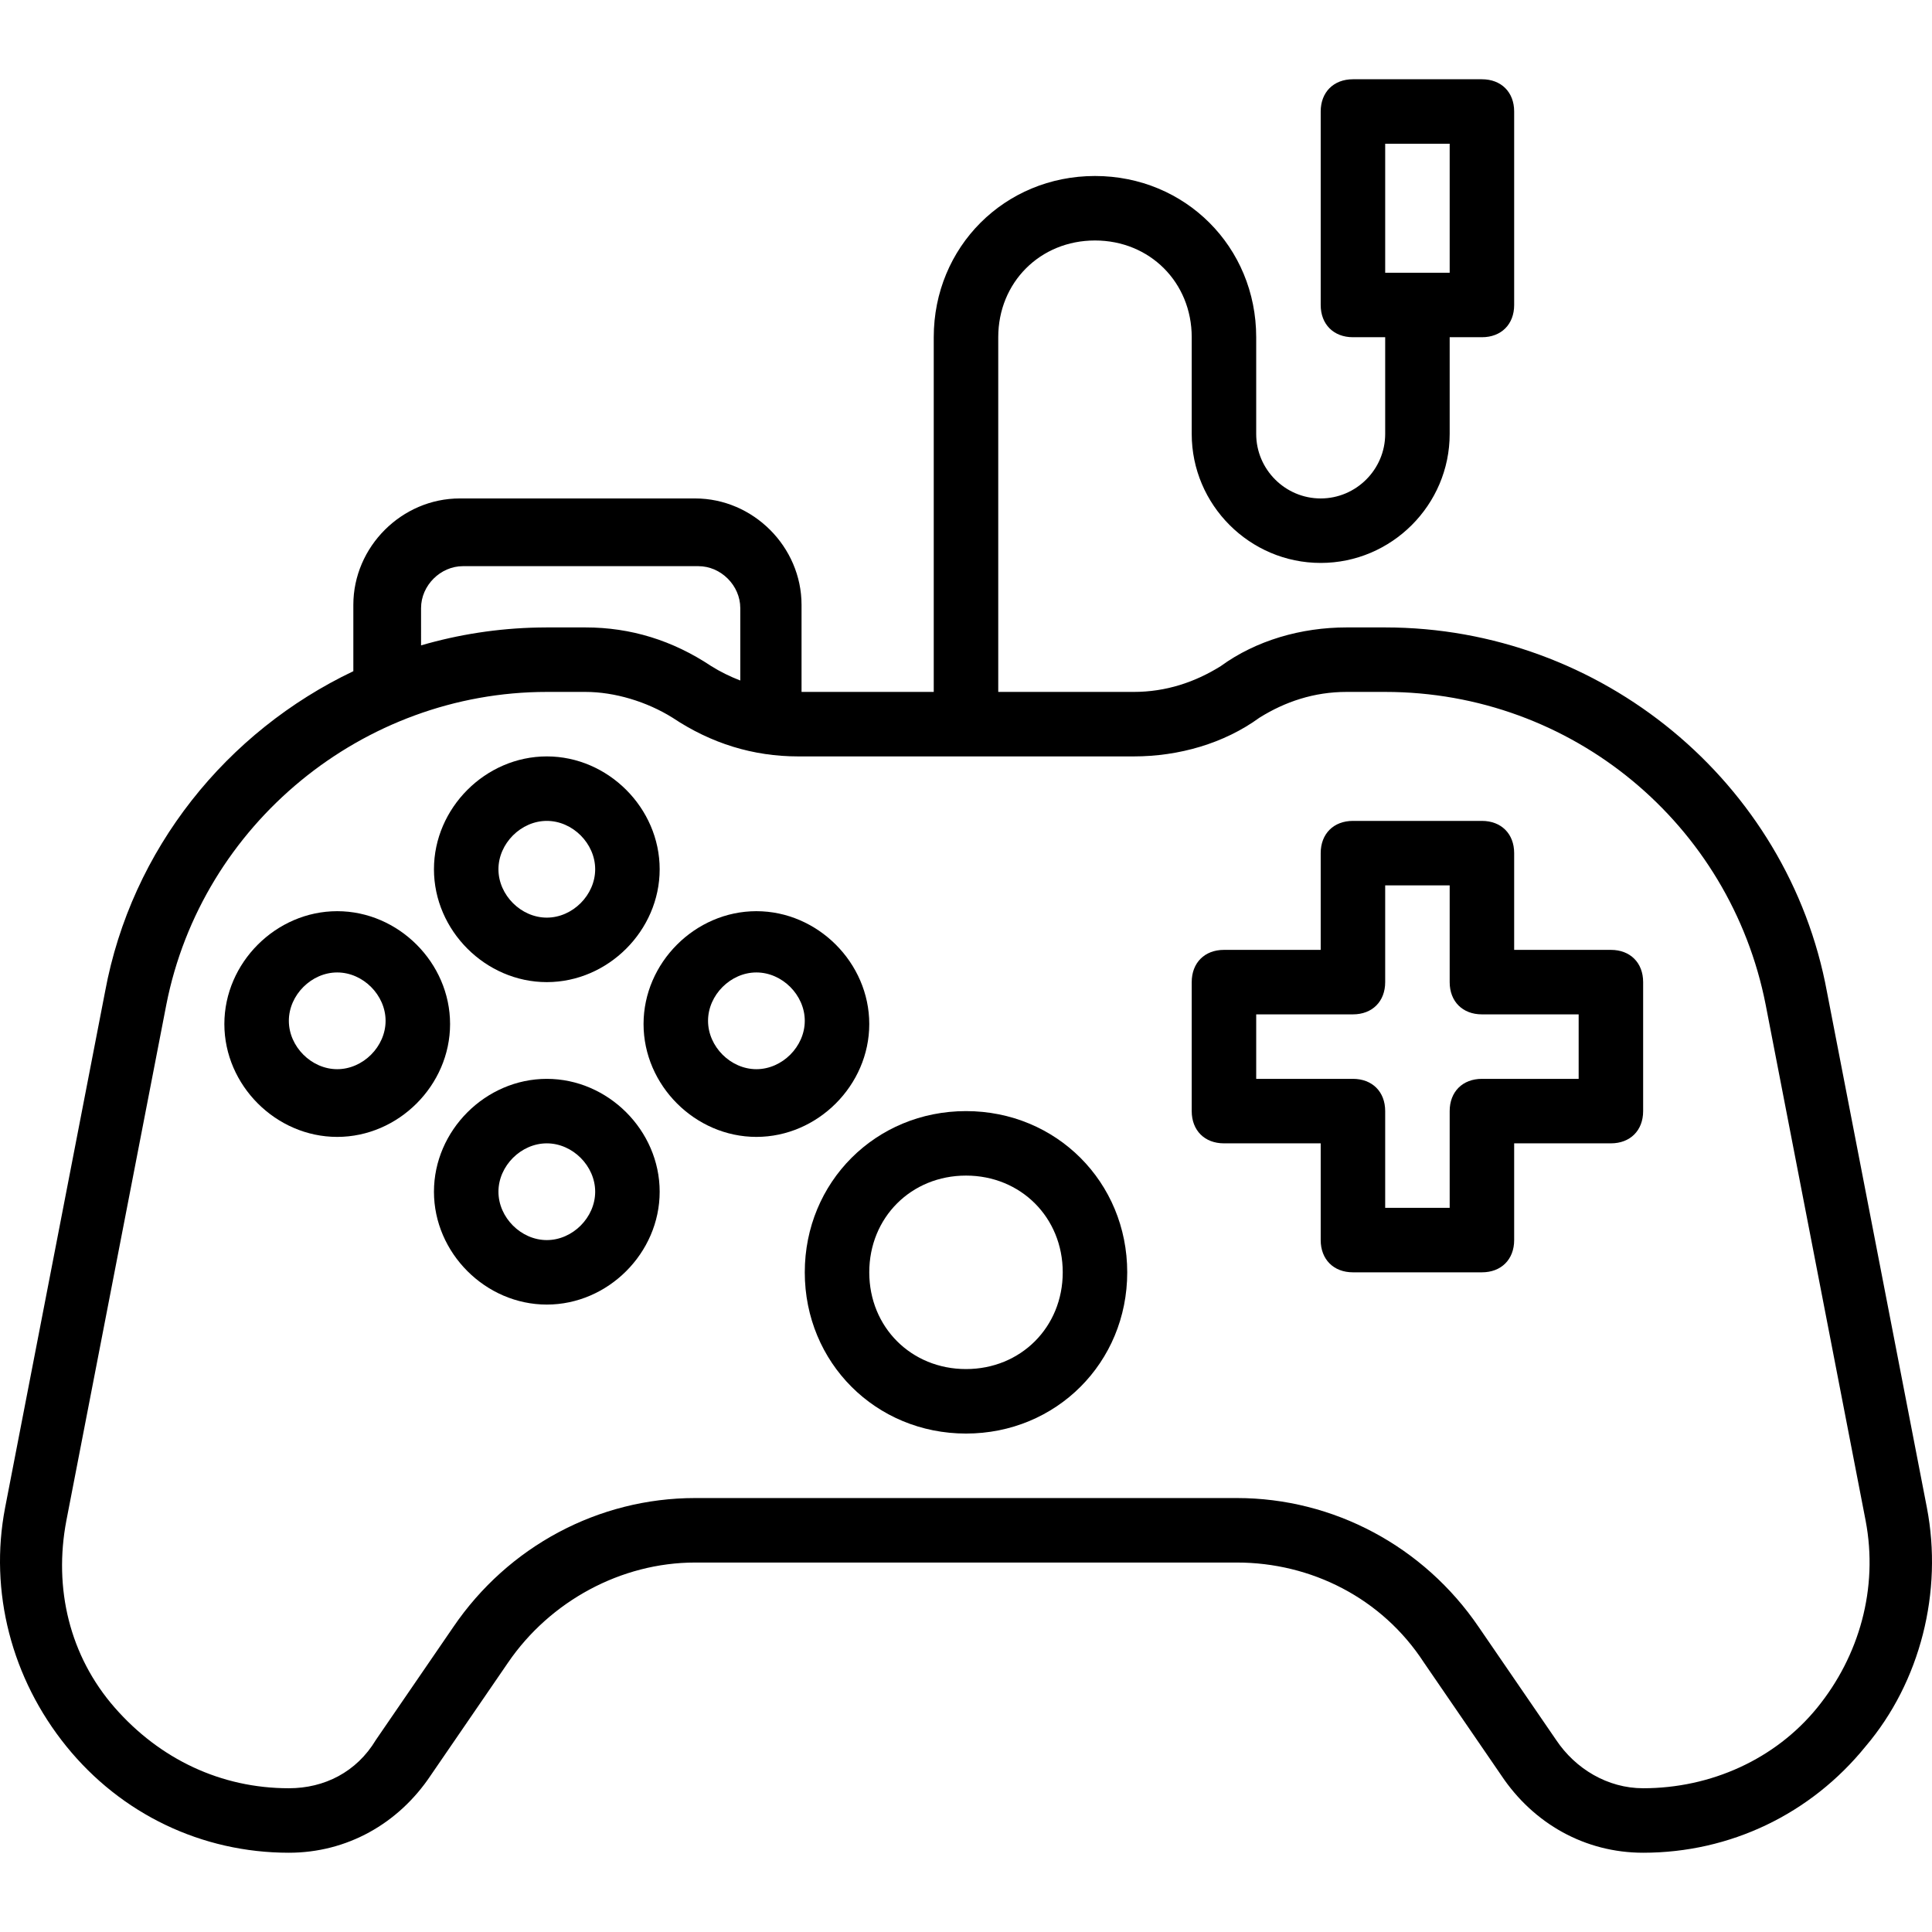
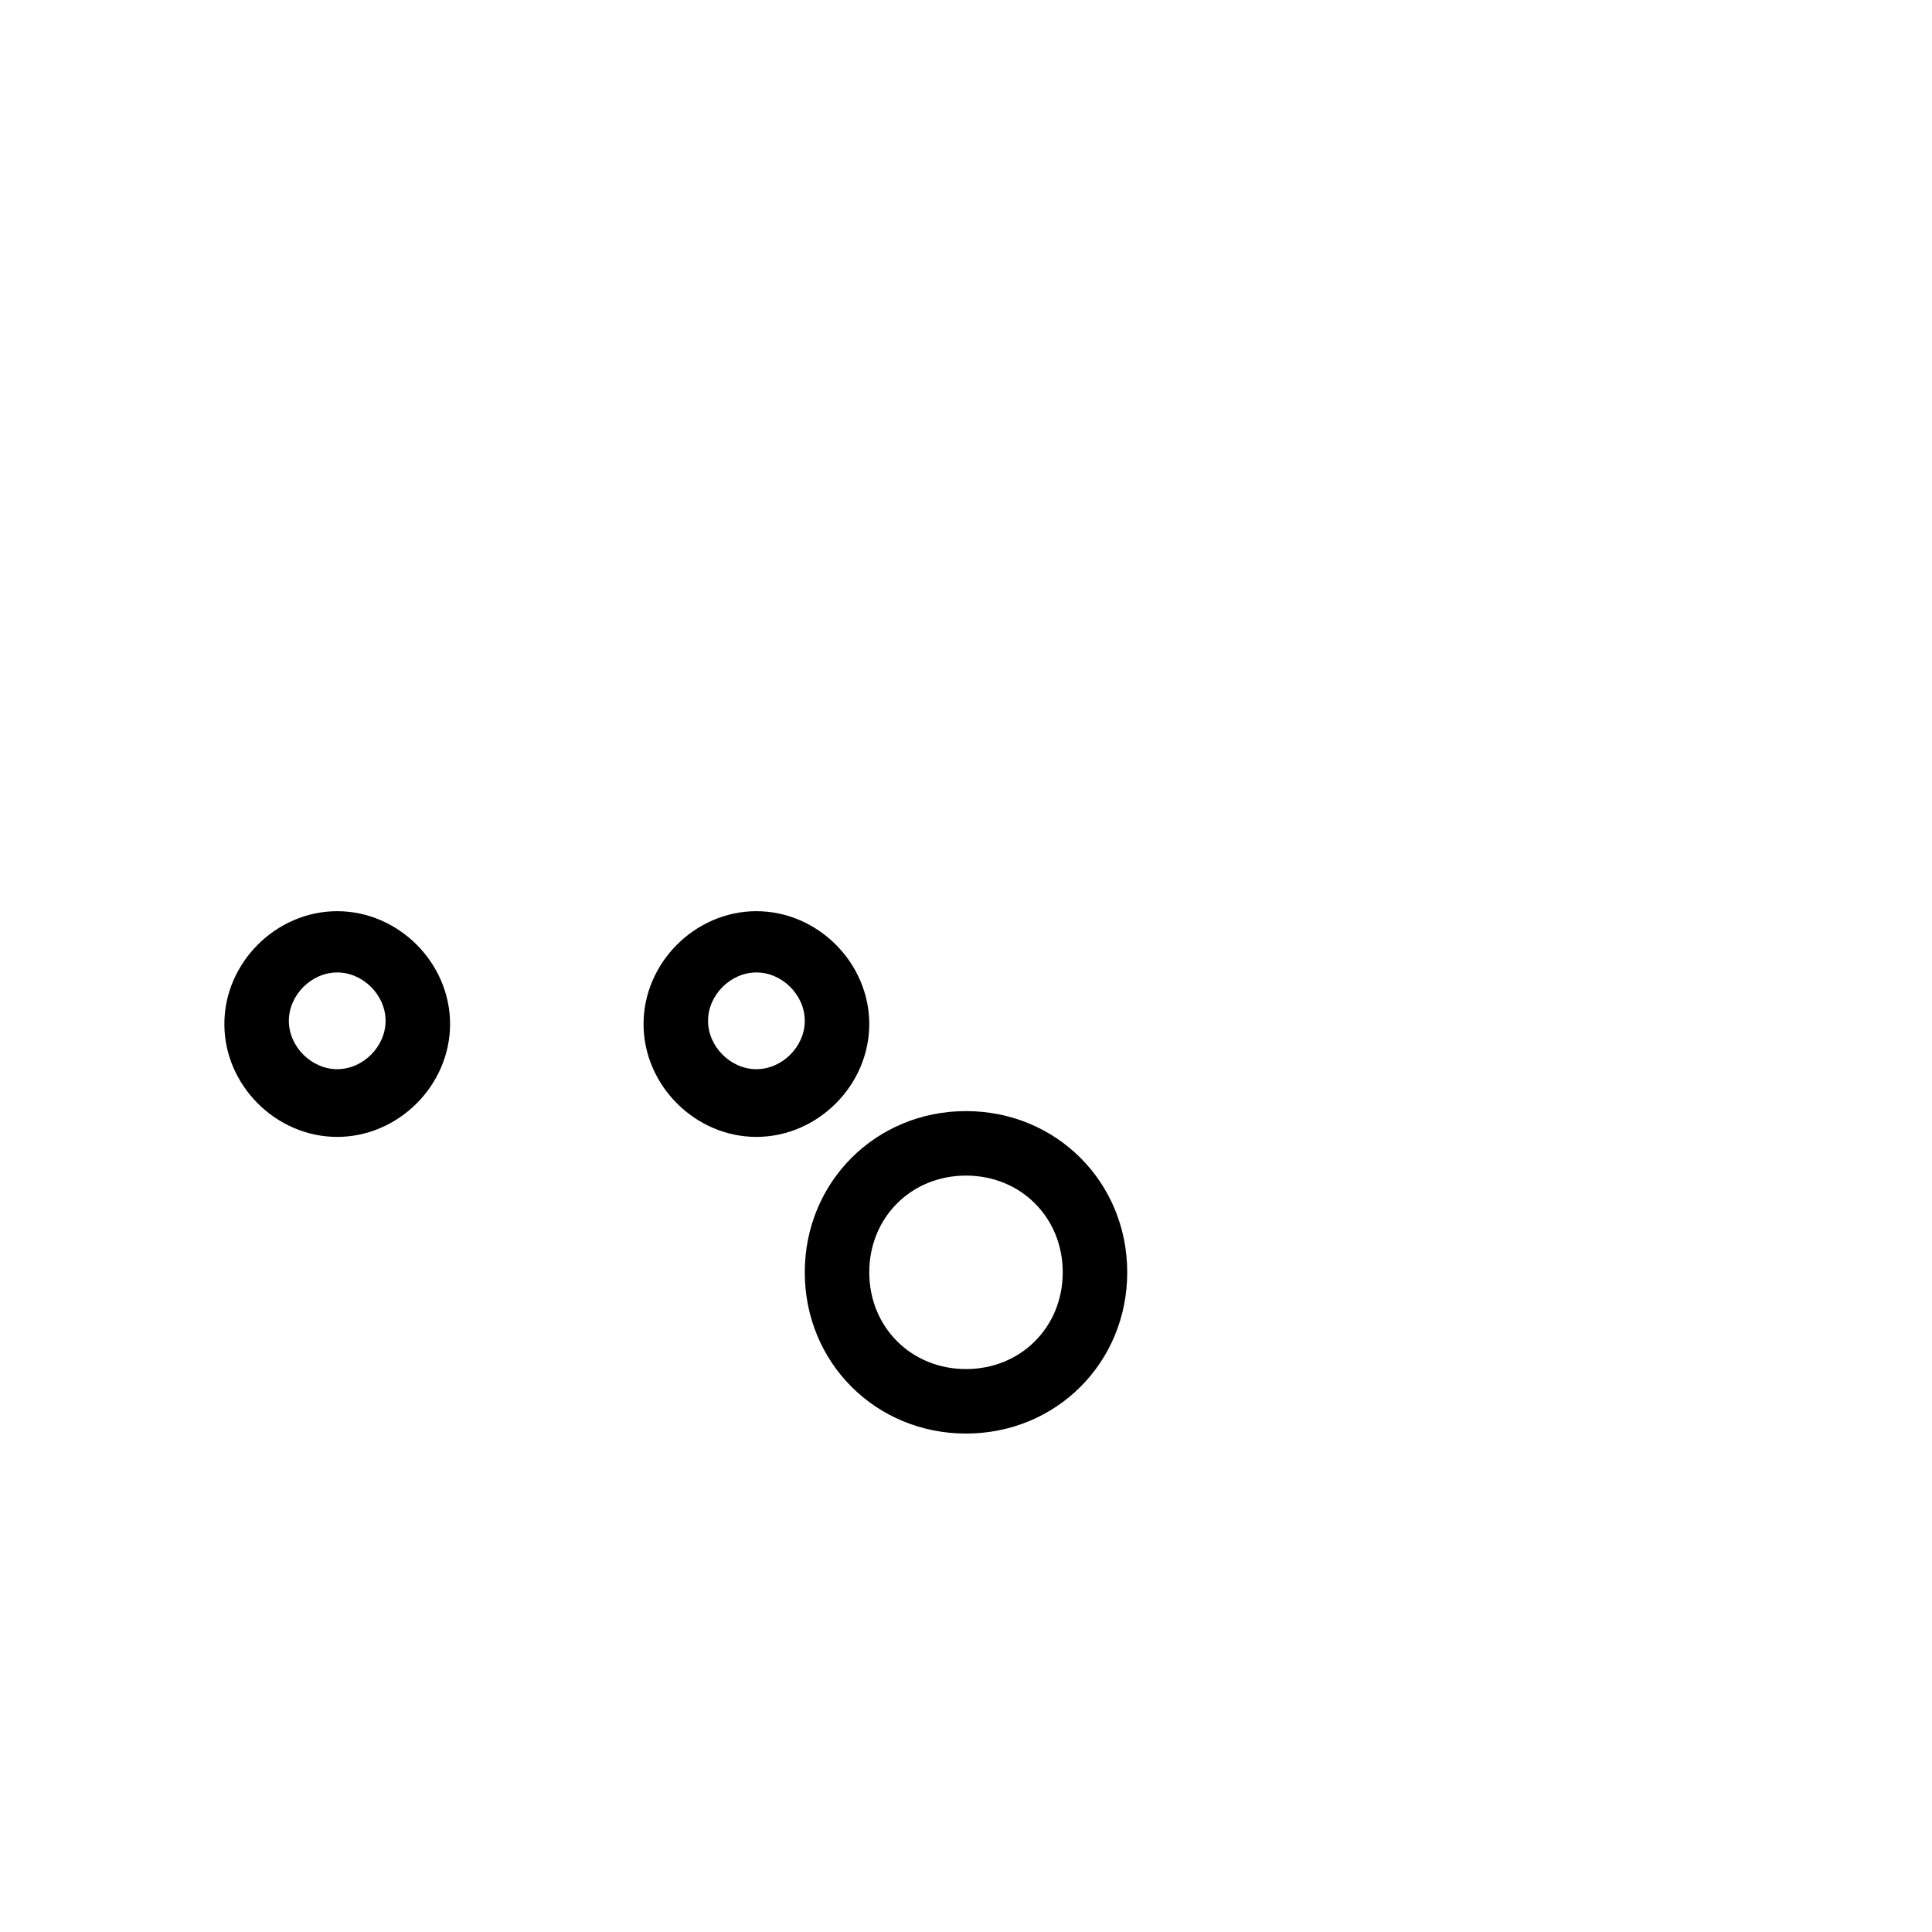
<svg xmlns="http://www.w3.org/2000/svg" version="1.1" id="Layer_1" x="0px" y="0px" viewBox="0 0 511.285 511.285" style="enable-background:new 0 0 511.285 511.285;" xml:space="preserve">
  <g transform="translate(1 1)">
    <g>
      <g>
-         <path d="M508.936,398.003l-26.453-136.533c-10.24-55.467-59.733-96.427-116.907-96.427h-10.24     c-11.947,0-23.893,3.413-33.28,10.24c-6.827,4.267-14.507,6.827-23.04,6.827h-35.84V88.242c0-14.507,11.093-25.6,25.6-25.6     c14.507,0,25.6,11.093,25.6,25.6v25.6c0,18.773,15.36,34.133,34.133,34.133c18.773,0,34.133-15.36,34.133-34.133v-25.6h8.533     c5.12,0,8.533-3.413,8.533-8.533v-51.2c0-5.12-3.413-8.533-8.533-8.533h-34.133c-5.12,0-8.533,3.413-8.533,8.533v51.2     c0,5.12,3.413,8.533,8.533,8.533h8.533v25.6c0,9.387-7.68,17.067-17.067,17.067s-17.067-7.68-17.067-17.067v-25.6     c0-23.893-18.773-42.667-42.667-42.667c-23.893,0-42.667,18.773-42.667,42.667v93.867h-34.987v-23.04     c0-15.36-12.8-28.16-28.16-28.16h-62.293c-15.36,0-28.16,12.8-28.16,28.16v17.556c-33.481,15.943-58.723,47.017-65.707,84.844     L0.349,398.003c-4.267,22.187,1.707,45.227,16.213,63.147c14.507,17.92,35.84,28.16,58.88,28.16     c15.36,0,29.013-7.68,37.547-20.48l20.48-29.867c11.093-16.213,29.867-26.453,49.493-26.453h143.36     c19.627,0,38.4,9.387,49.493,26.453l20.48,29.867c8.533,12.8,22.187,20.48,37.547,20.48c23.04,0,44.373-10.24,58.88-28.16     C507.229,444.083,513.203,420.189,508.936,398.003z M365.576,37.043h17.067v34.133h-17.067V37.043z M110.429,159.923     c0-5.973,5.12-11.093,11.093-11.093h62.293c5.973,0,11.093,5.12,11.093,11.093v19.168c-2.695-1.038-5.293-2.316-7.68-3.808     c-10.24-6.827-21.333-10.24-33.28-10.24h-10.24c-0.751,0-1.507,0.009-2.265,0.025c-10.693,0.203-21.101,1.836-31.015,4.725     V159.923z M479.923,450.909c-11.093,13.653-28.16,21.333-46.08,21.333c-9.387,0-17.92-5.12-23.04-12.8l-20.48-29.867     c-14.507-21.333-38.4-34.133-64-34.133h-143.36c-25.6,0-49.493,12.8-64,34.133l-20.48,29.867c-5.12,8.533-13.653,12.8-23.04,12.8     c-17.92,0-34.133-7.68-46.08-21.333c-11.947-13.653-16.213-31.573-12.8-49.493l26.453-136.533     c9.387-47.787,52.053-82.773,100.693-82.773h10.24c7.68,0,16.213,2.56,23.04,6.827c10.24,6.827,21.333,10.24,33.28,10.24h88.747     c11.947,0,23.893-3.413,33.28-10.24c6.827-4.267,14.507-6.827,23.04-6.827h10.24c49.493,0,91.307,34.987,100.693,82.773     l26.453,136.533C496.136,419.336,491.016,437.256,479.923,450.909z" />
-         <path d="M425.309,250.376h-25.6v-25.6c0-5.12-3.413-8.533-8.533-8.533h-34.133c-5.12,0-8.533,3.413-8.533,8.533v25.6h-25.6     c-5.12,0-8.533,3.413-8.533,8.533v34.133c0,5.12,3.413,8.533,8.533,8.533h25.6v25.6c0,5.12,3.413,8.533,8.533,8.533h34.133     c5.12,0,8.533-3.413,8.533-8.533v-25.6h25.6c5.12,0,8.533-3.413,8.533-8.533v-34.133     C433.843,253.789,430.429,250.376,425.309,250.376z M416.776,284.509h-25.6c-5.12,0-8.533,3.413-8.533,8.533v25.6h-17.067v-25.6     c0-5.12-3.413-8.533-8.533-8.533h-25.6v-17.067h25.6c5.12,0,8.533-3.413,8.533-8.533v-25.6h17.067v25.6     c0,5.12,3.413,8.533,8.533,8.533h25.6V284.509z" />
-         <path d="M143.709,258.909c16.213,0,29.867-13.653,29.867-29.867c0-16.213-13.653-29.867-29.867-29.867     c-16.213,0-29.867,13.653-29.867,29.867C113.843,245.256,127.496,258.909,143.709,258.909z M143.709,216.242     c6.827,0,12.8,5.973,12.8,12.8s-5.973,12.8-12.8,12.8s-12.8-5.973-12.8-12.8S136.883,216.242,143.709,216.242z" />
-         <path d="M143.709,284.509c-16.213,0-29.867,13.653-29.867,29.867c0,16.213,13.653,29.867,29.867,29.867     c16.213,0,29.867-13.653,29.867-29.867C173.576,298.163,159.923,284.509,143.709,284.509z M143.709,327.176     c-6.827,0-12.8-5.973-12.8-12.8s5.973-12.8,12.8-12.8s12.8,5.973,12.8,12.8S150.536,327.176,143.709,327.176z" />
        <path d="M88.242,240.136c-16.213,0-29.867,13.653-29.867,29.867s13.653,29.867,29.867,29.867     c16.213,0,29.867-13.653,29.867-29.867C118.109,253.789,104.456,240.136,88.242,240.136z M88.242,281.949     c-6.827,0-12.8-5.973-12.8-12.8s5.973-12.8,12.8-12.8c6.827,0,12.8,5.973,12.8,12.8S95.069,281.949,88.242,281.949z" />
        <path d="M229.043,270.003c0-16.213-13.653-29.867-29.867-29.867c-16.213,0-29.867,13.653-29.867,29.867     s13.653,29.867,29.867,29.867C215.389,299.869,229.043,286.216,229.043,270.003z M199.176,281.949c-6.827,0-12.8-5.973-12.8-12.8     s5.973-12.8,12.8-12.8s12.8,5.973,12.8,12.8S206.003,281.949,199.176,281.949z" />
        <path d="M254.643,293.043c-23.893,0-42.667,18.773-42.667,42.667c0,23.893,18.773,42.667,42.667,42.667     c23.893,0,42.667-18.773,42.667-42.667C297.309,311.816,278.536,293.043,254.643,293.043z M254.643,361.309     c-14.507,0-25.6-11.093-25.6-25.6c0-14.507,11.093-25.6,25.6-25.6c14.507,0,25.6,11.093,25.6,25.6     C280.243,350.216,269.149,361.309,254.643,361.309z" />
      </g>
    </g>
  </g>
  <g>
</g>
  <g>
</g>
  <g>
</g>
  <g>
</g>
  <g>
</g>
  <g>
</g>
  <g>
</g>
  <g>
</g>
  <g>
</g>
  <g>
</g>
  <g>
</g>
  <g>
</g>
  <g>
</g>
  <g>
</g>
  <g>
</g>
</svg>